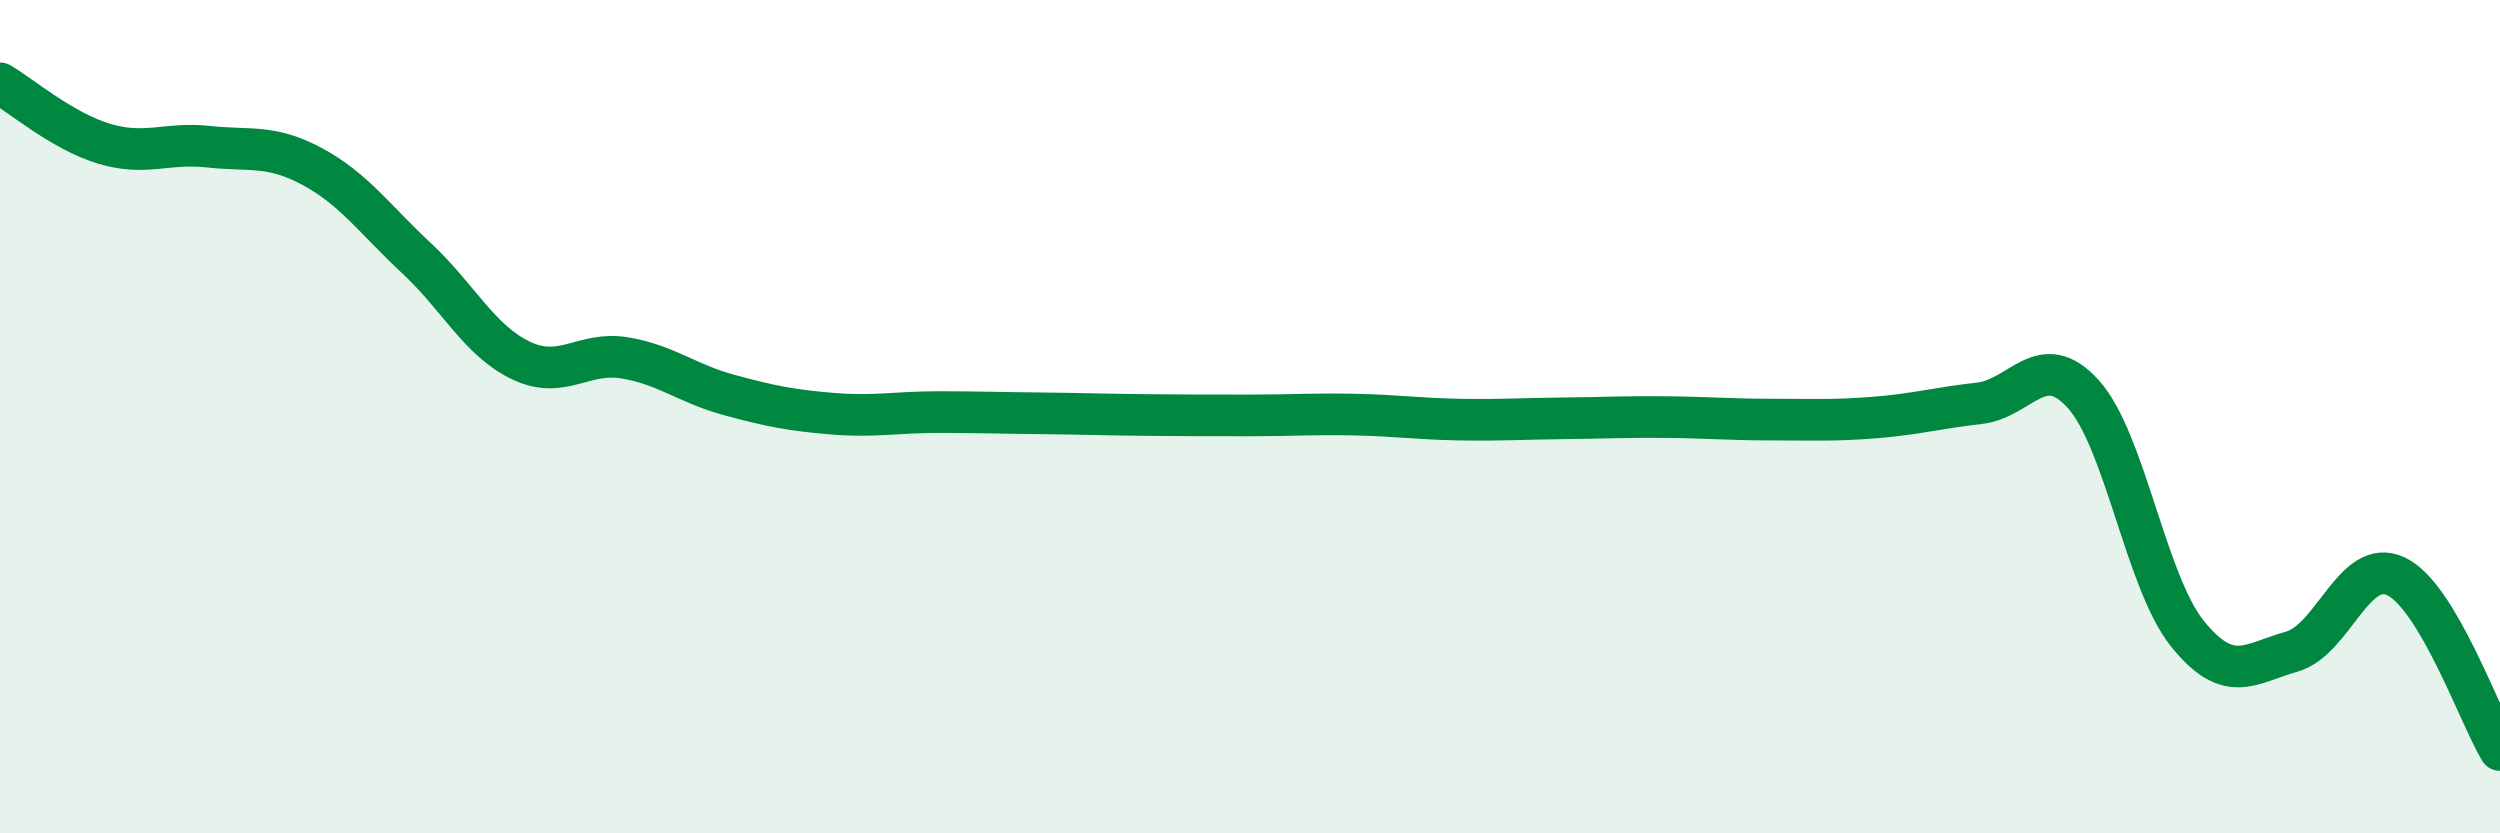
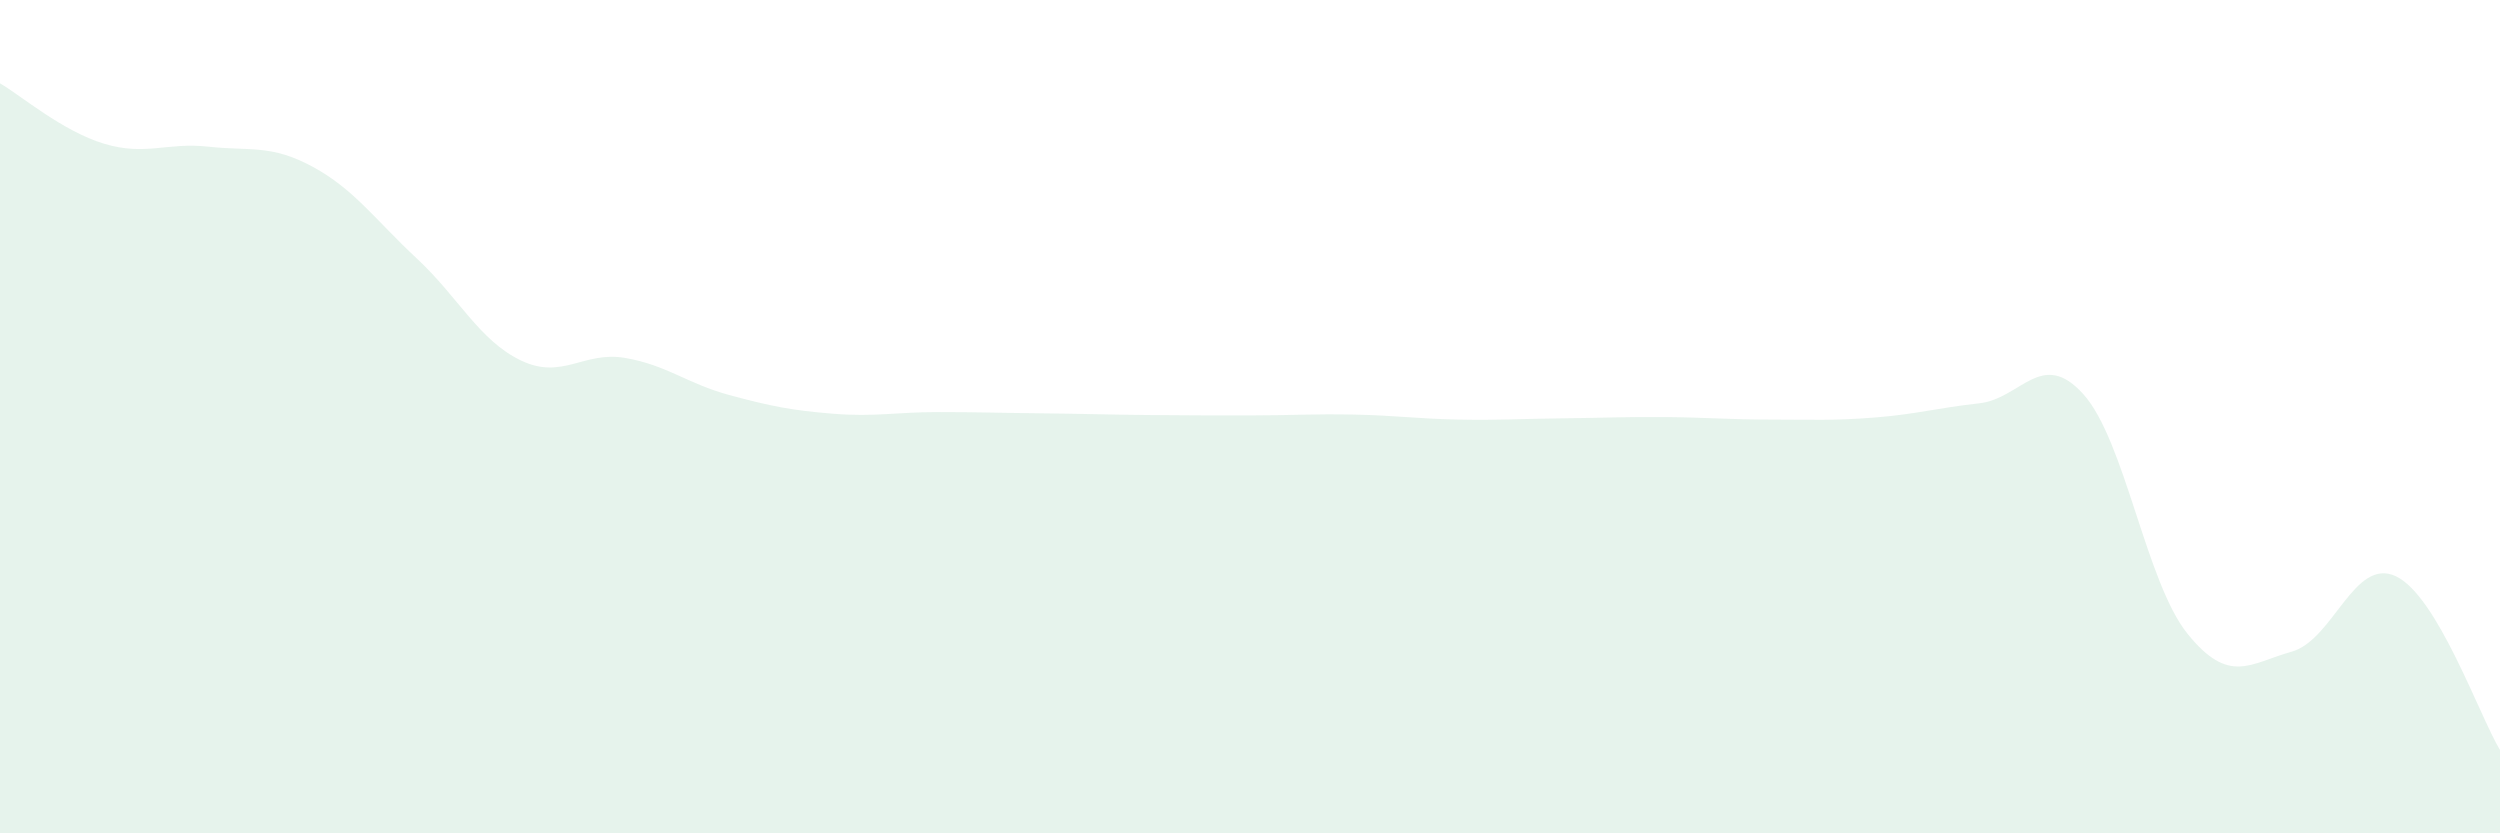
<svg xmlns="http://www.w3.org/2000/svg" width="60" height="20" viewBox="0 0 60 20">
  <path d="M 0,2 C 0.5,2.29 1.5,3.15 2.5,3.45 C 3.5,3.75 4,3.41 5,3.52 C 6,3.63 6.5,3.46 7.5,4 C 8.5,4.54 9,5.27 10,6.2 C 11,7.13 11.5,8.17 12.5,8.65 C 13.5,9.13 14,8.42 15,8.59 C 16,8.76 16.5,9.21 17.5,9.48 C 18.5,9.75 19,9.85 20,9.93 C 21,10.01 21.5,9.89 22.5,9.89 C 23.5,9.89 24,9.91 25,9.92 C 26,9.93 26.5,9.95 27.5,9.96 C 28.5,9.97 29,9.97 30,9.97 C 31,9.97 31.5,9.93 32.5,9.95 C 33.5,9.97 34,10.05 35,10.07 C 36,10.09 36.5,10.05 37.5,10.04 C 38.5,10.03 39,10 40,10.01 C 41,10.02 41.5,10.07 42.5,10.07 C 43.5,10.07 44,10.1 45,10.02 C 46,9.94 46.5,9.79 47.5,9.68 C 48.5,9.57 49,8.35 50,9.46 C 51,10.57 51.5,13.97 52.5,15.21 C 53.5,16.45 54,15.92 55,15.64 C 56,15.36 56.5,13.36 57.5,13.83 C 58.5,14.3 59.5,17.17 60,18L60 20L0 20Z" fill="#008740" opacity="0.1" stroke-linecap="round" stroke-linejoin="round" />
-   <path d="M 0,2 C 0.5,2.29 1.5,3.15 2.5,3.45 C 3.5,3.75 4,3.41 5,3.52 C 6,3.63 6.5,3.46 7.5,4 C 8.5,4.54 9,5.27 10,6.2 C 11,7.13 11.5,8.17 12.5,8.65 C 13.5,9.13 14,8.42 15,8.59 C 16,8.76 16.5,9.21 17.5,9.48 C 18.5,9.75 19,9.85 20,9.93 C 21,10.01 21.5,9.89 22.5,9.89 C 23.5,9.89 24,9.91 25,9.92 C 26,9.93 26.5,9.95 27.5,9.96 C 28.5,9.97 29,9.97 30,9.97 C 31,9.97 31.5,9.93 32.5,9.95 C 33.5,9.97 34,10.05 35,10.07 C 36,10.09 36.5,10.05 37.5,10.04 C 38.5,10.03 39,10 40,10.01 C 41,10.02 41.5,10.07 42.5,10.07 C 43.5,10.07 44,10.1 45,10.02 C 46,9.94 46.5,9.79 47.5,9.68 C 48.5,9.57 49,8.35 50,9.46 C 51,10.57 51.5,13.97 52.5,15.21 C 53.5,16.45 54,15.92 55,15.64 C 56,15.36 56.5,13.36 57.5,13.83 C 58.5,14.3 59.5,17.17 60,18" stroke="#008740" stroke-width="1" fill="none" stroke-linecap="round" stroke-linejoin="round" />
</svg>